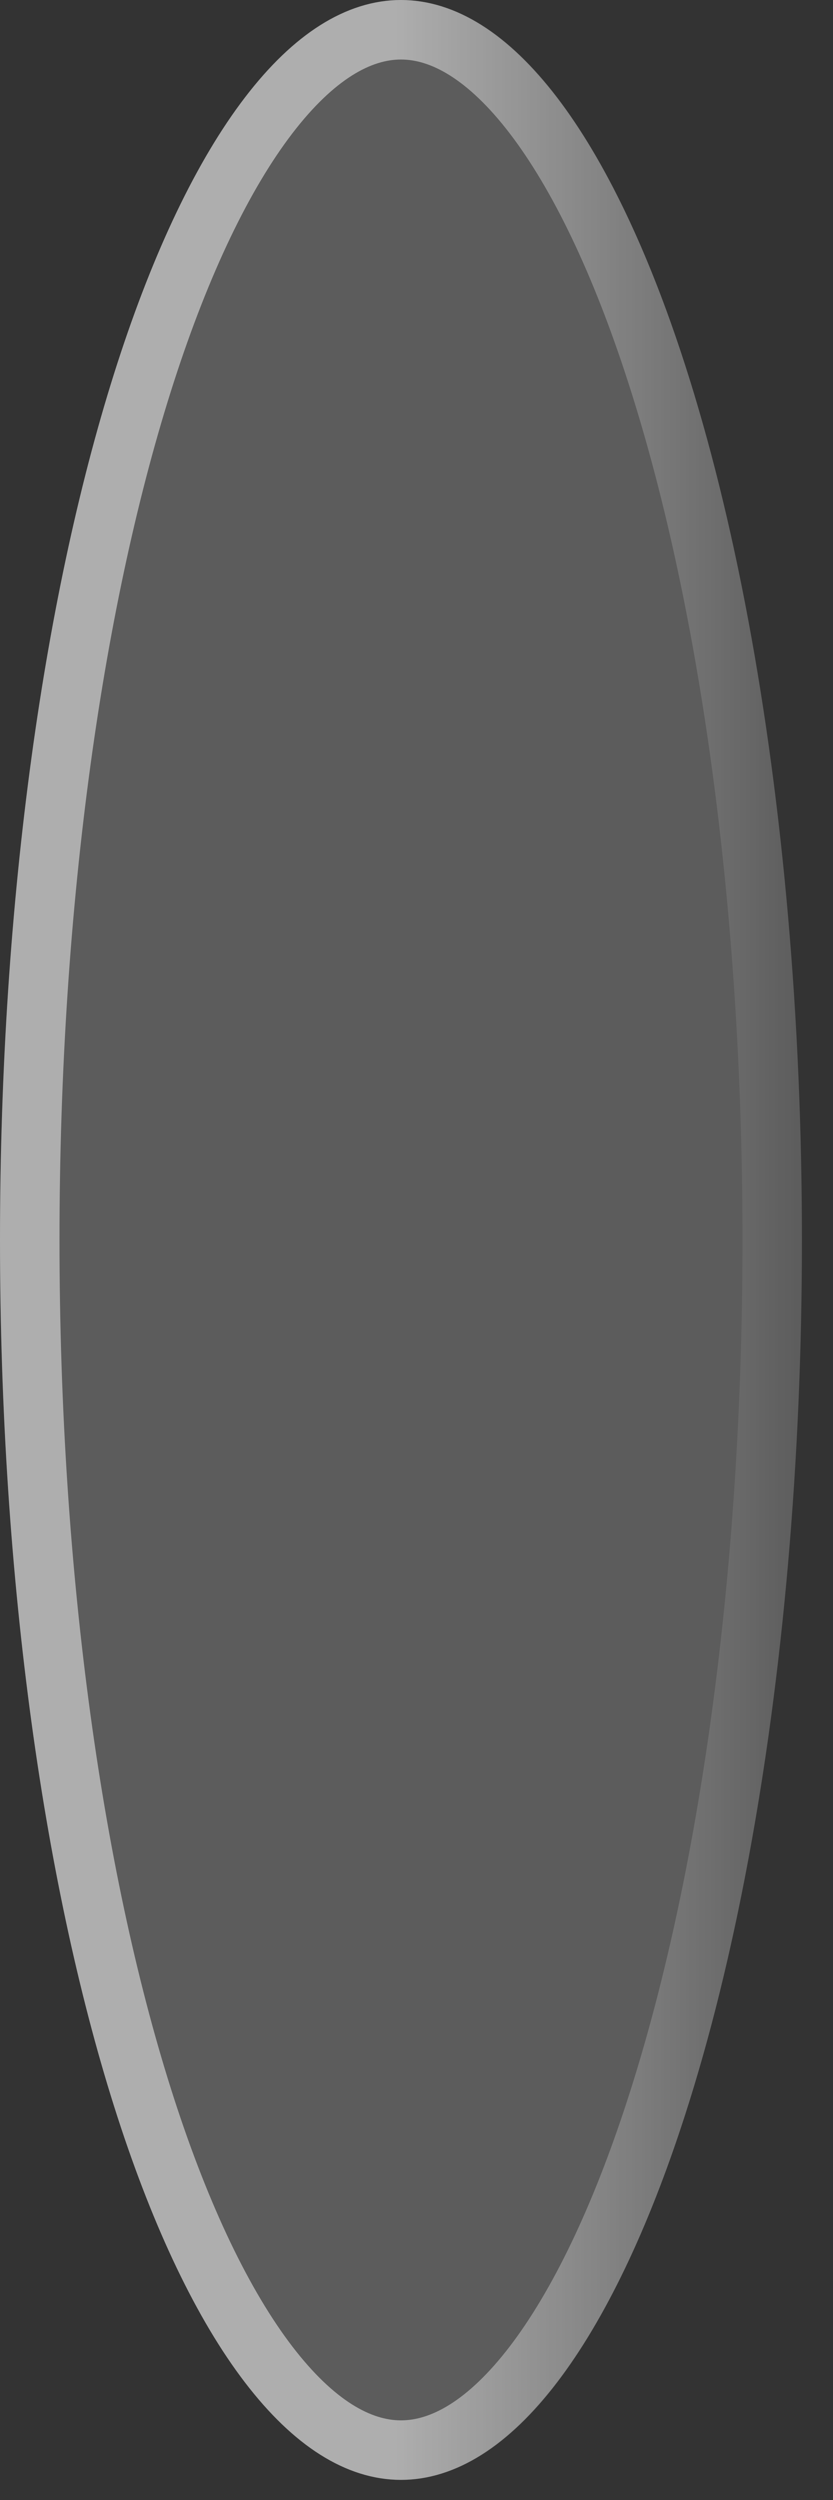
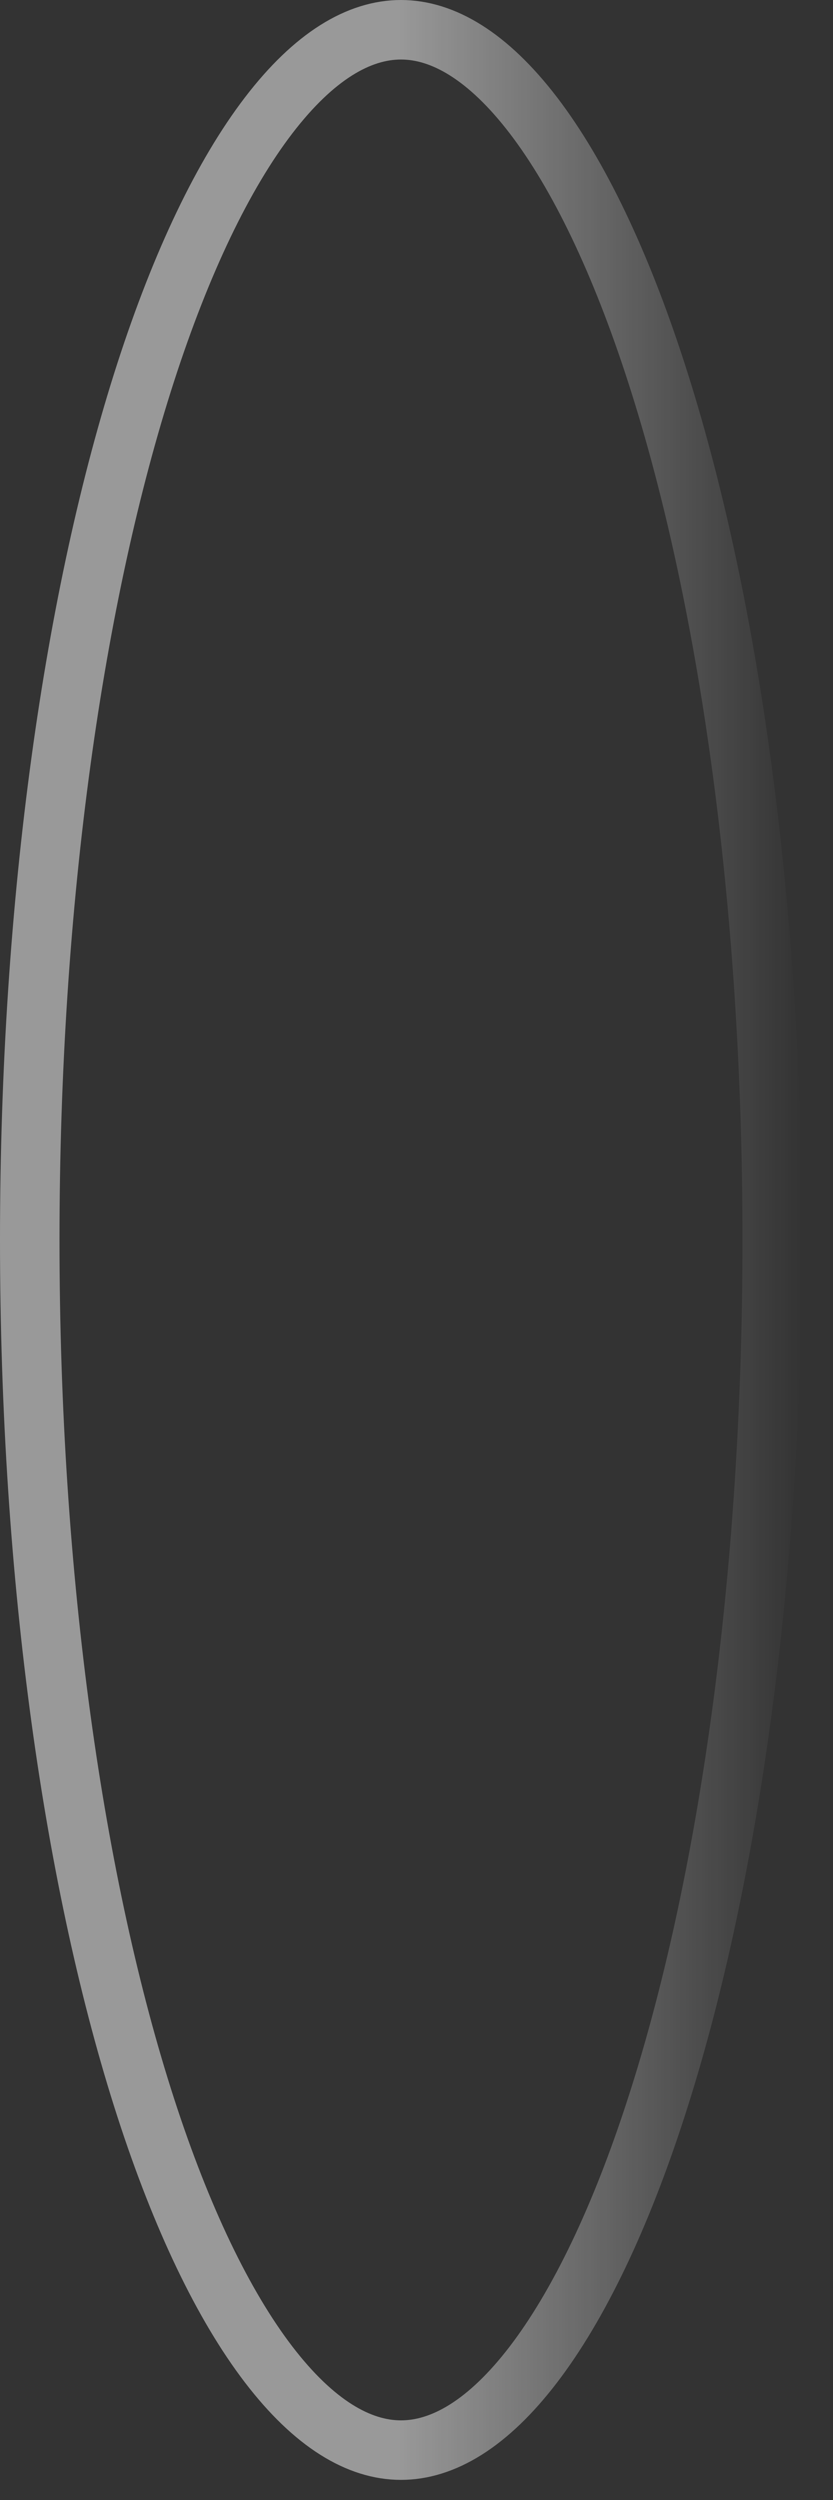
<svg xmlns="http://www.w3.org/2000/svg" fill="none" height="100%" overflow="visible" preserveAspectRatio="none" style="display: block;" viewBox="0 0 14 42" width="100%">
  <rect x="0" y="0" width="14" height="42" fill="#333333" stroke="none" />
  <g id="Ellipse 7">
-     <ellipse cx="6.739" cy="20.831" fill="white" fill-opacity="0.2" rx="6.739" ry="20.831" />
    <path d="M6.739 0.5C7.444 0.5 8.202 0.942 8.966 1.94C9.724 2.932 10.429 4.398 11.029 6.255C12.229 9.963 12.979 15.116 12.979 20.831C12.979 26.546 12.229 31.7 11.029 35.407C10.429 37.264 9.724 38.73 8.966 39.722C8.202 40.721 7.444 41.162 6.739 41.162C6.034 41.162 5.278 40.72 4.514 39.722C3.755 38.73 3.05 37.264 2.449 35.407C1.25 31.7 0.5 26.546 0.5 20.831C0.5 15.116 1.25 9.963 2.449 6.255C3.05 4.398 3.755 2.932 4.514 1.94C5.278 0.942 6.034 0.5 6.739 0.5Z" stroke="url(#paint0_linear_0_7392)" stroke-opacity="0.5" />
  </g>
  <defs>
    <linearGradient gradientUnits="userSpaceOnUse" id="paint0_linear_0_7392" x1="13.479" x2="0" y1="20.831" y2="20.831">
      <stop stop-color="white" stop-opacity="0" />
      <stop offset="0.505" stop-color="white" />
      <stop offset="1" stop-color="white" />
    </linearGradient>
  </defs>
</svg>